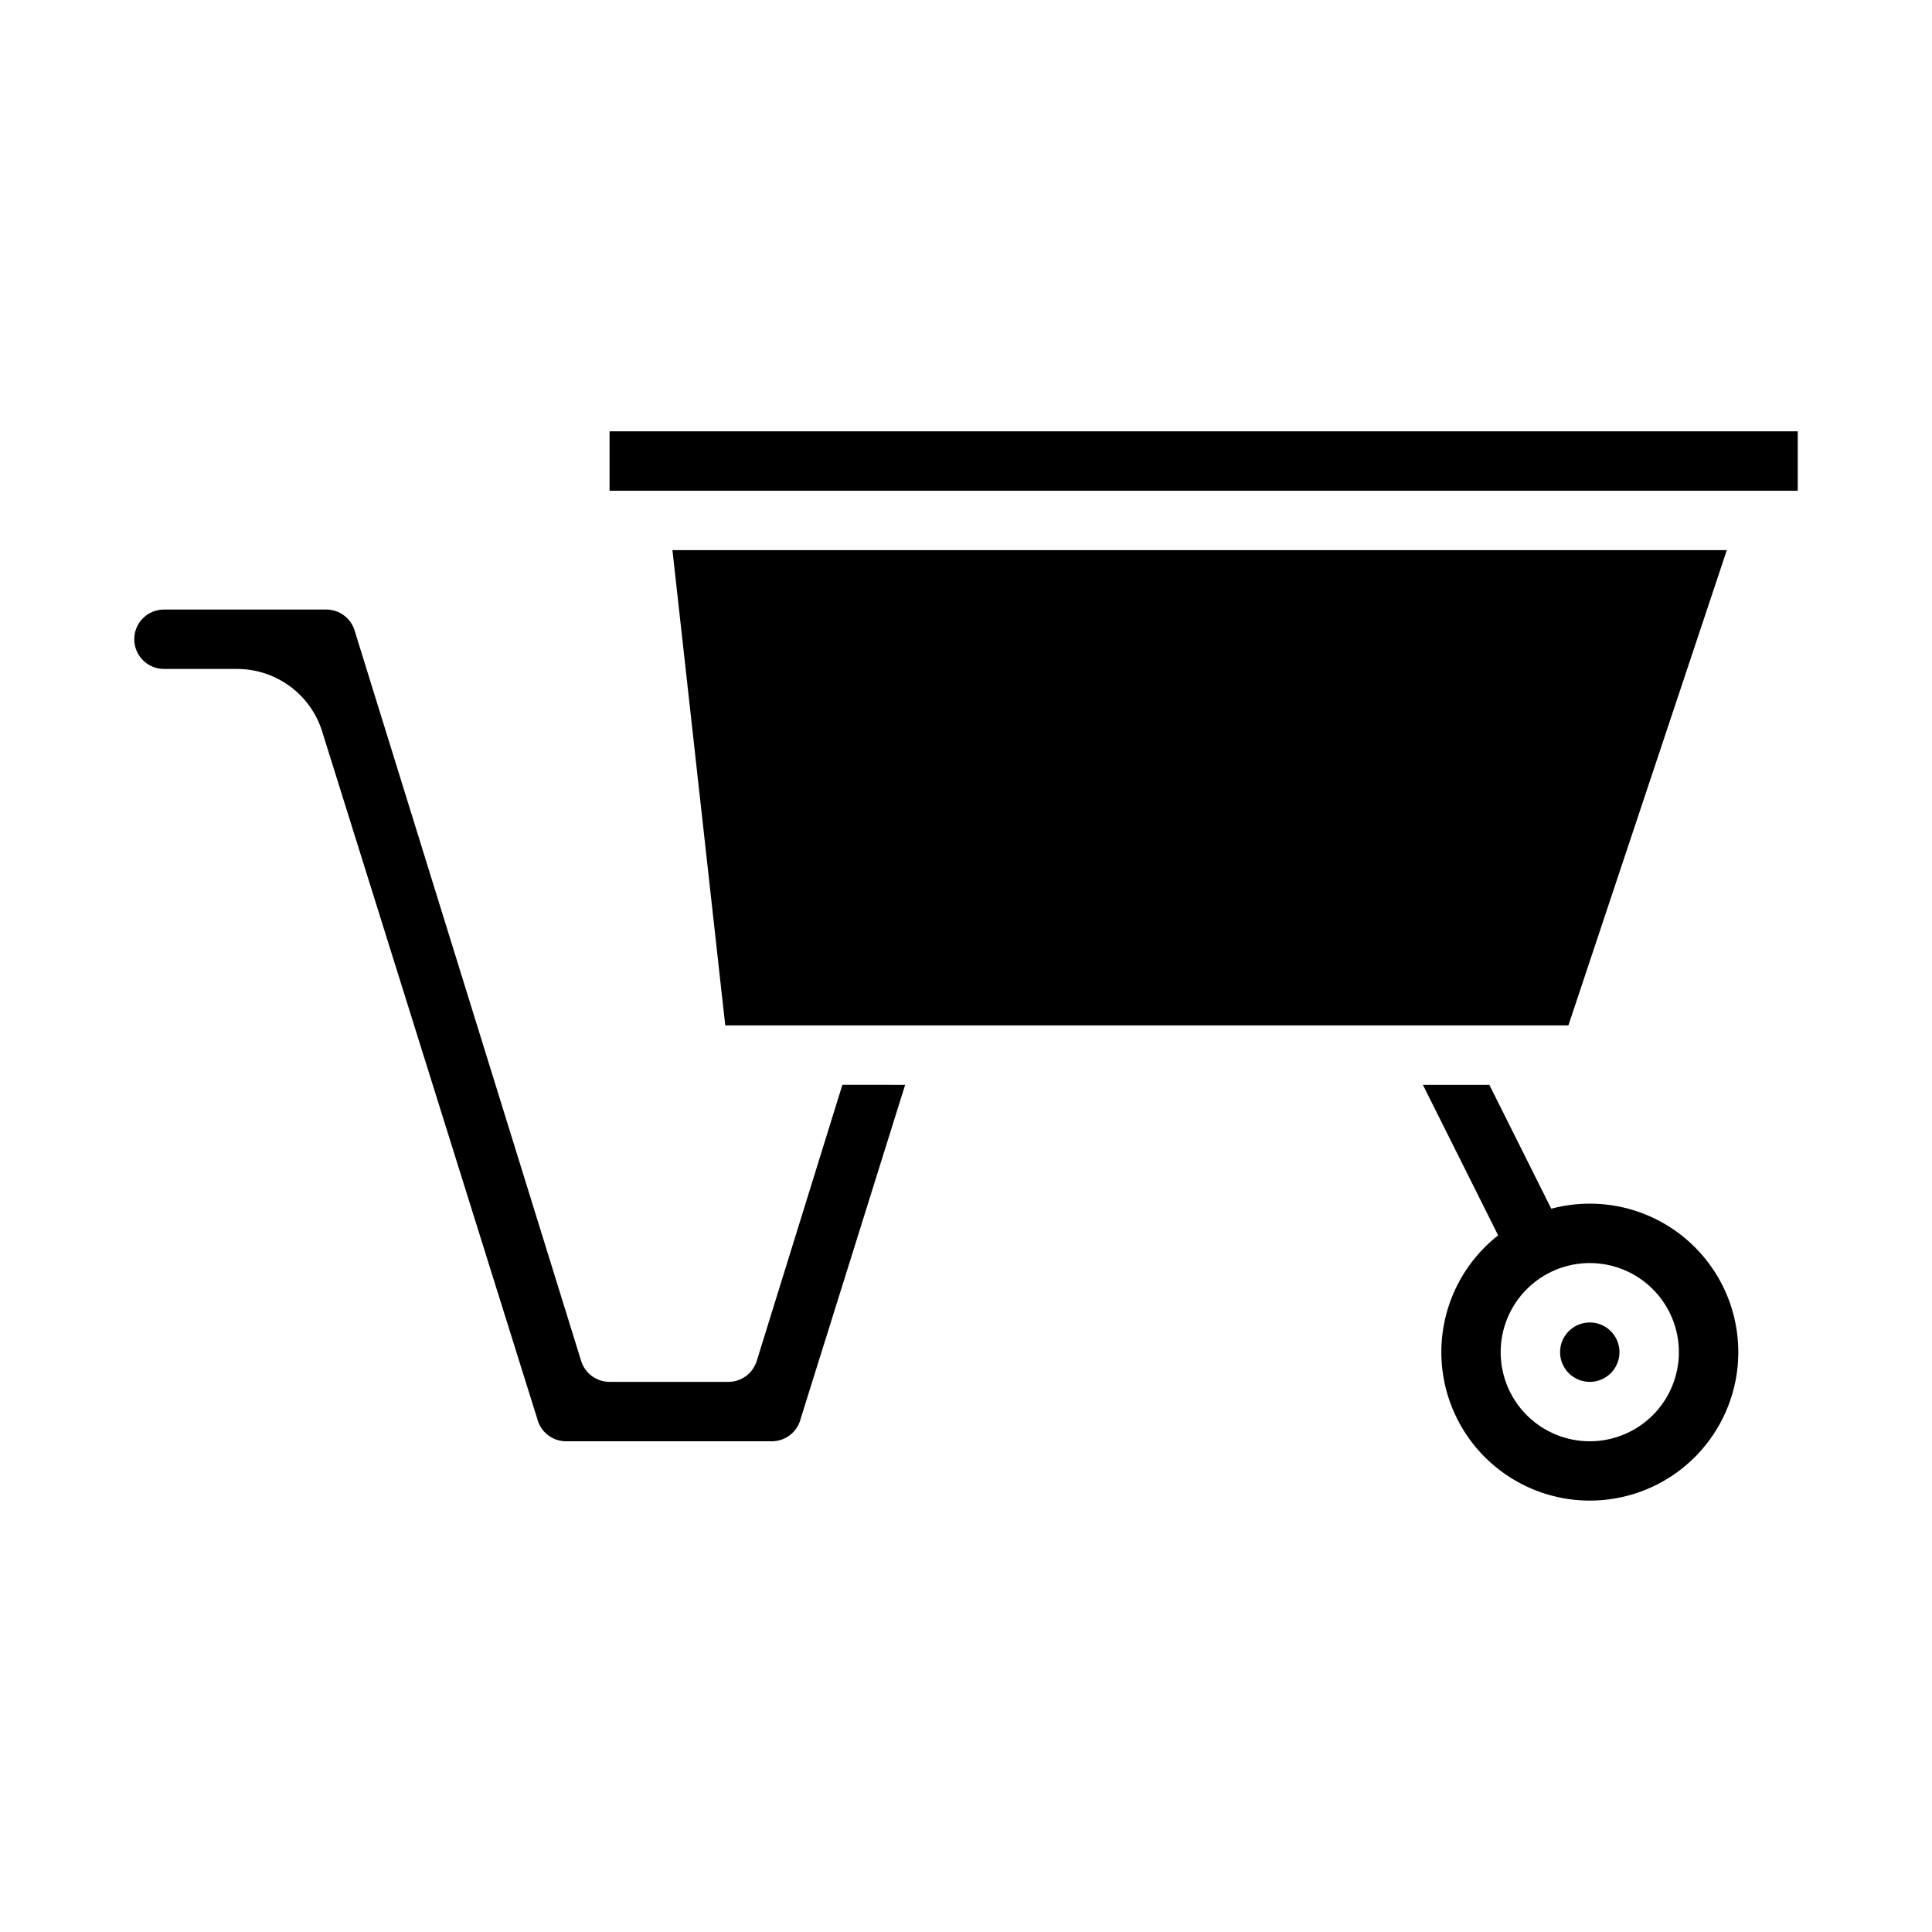
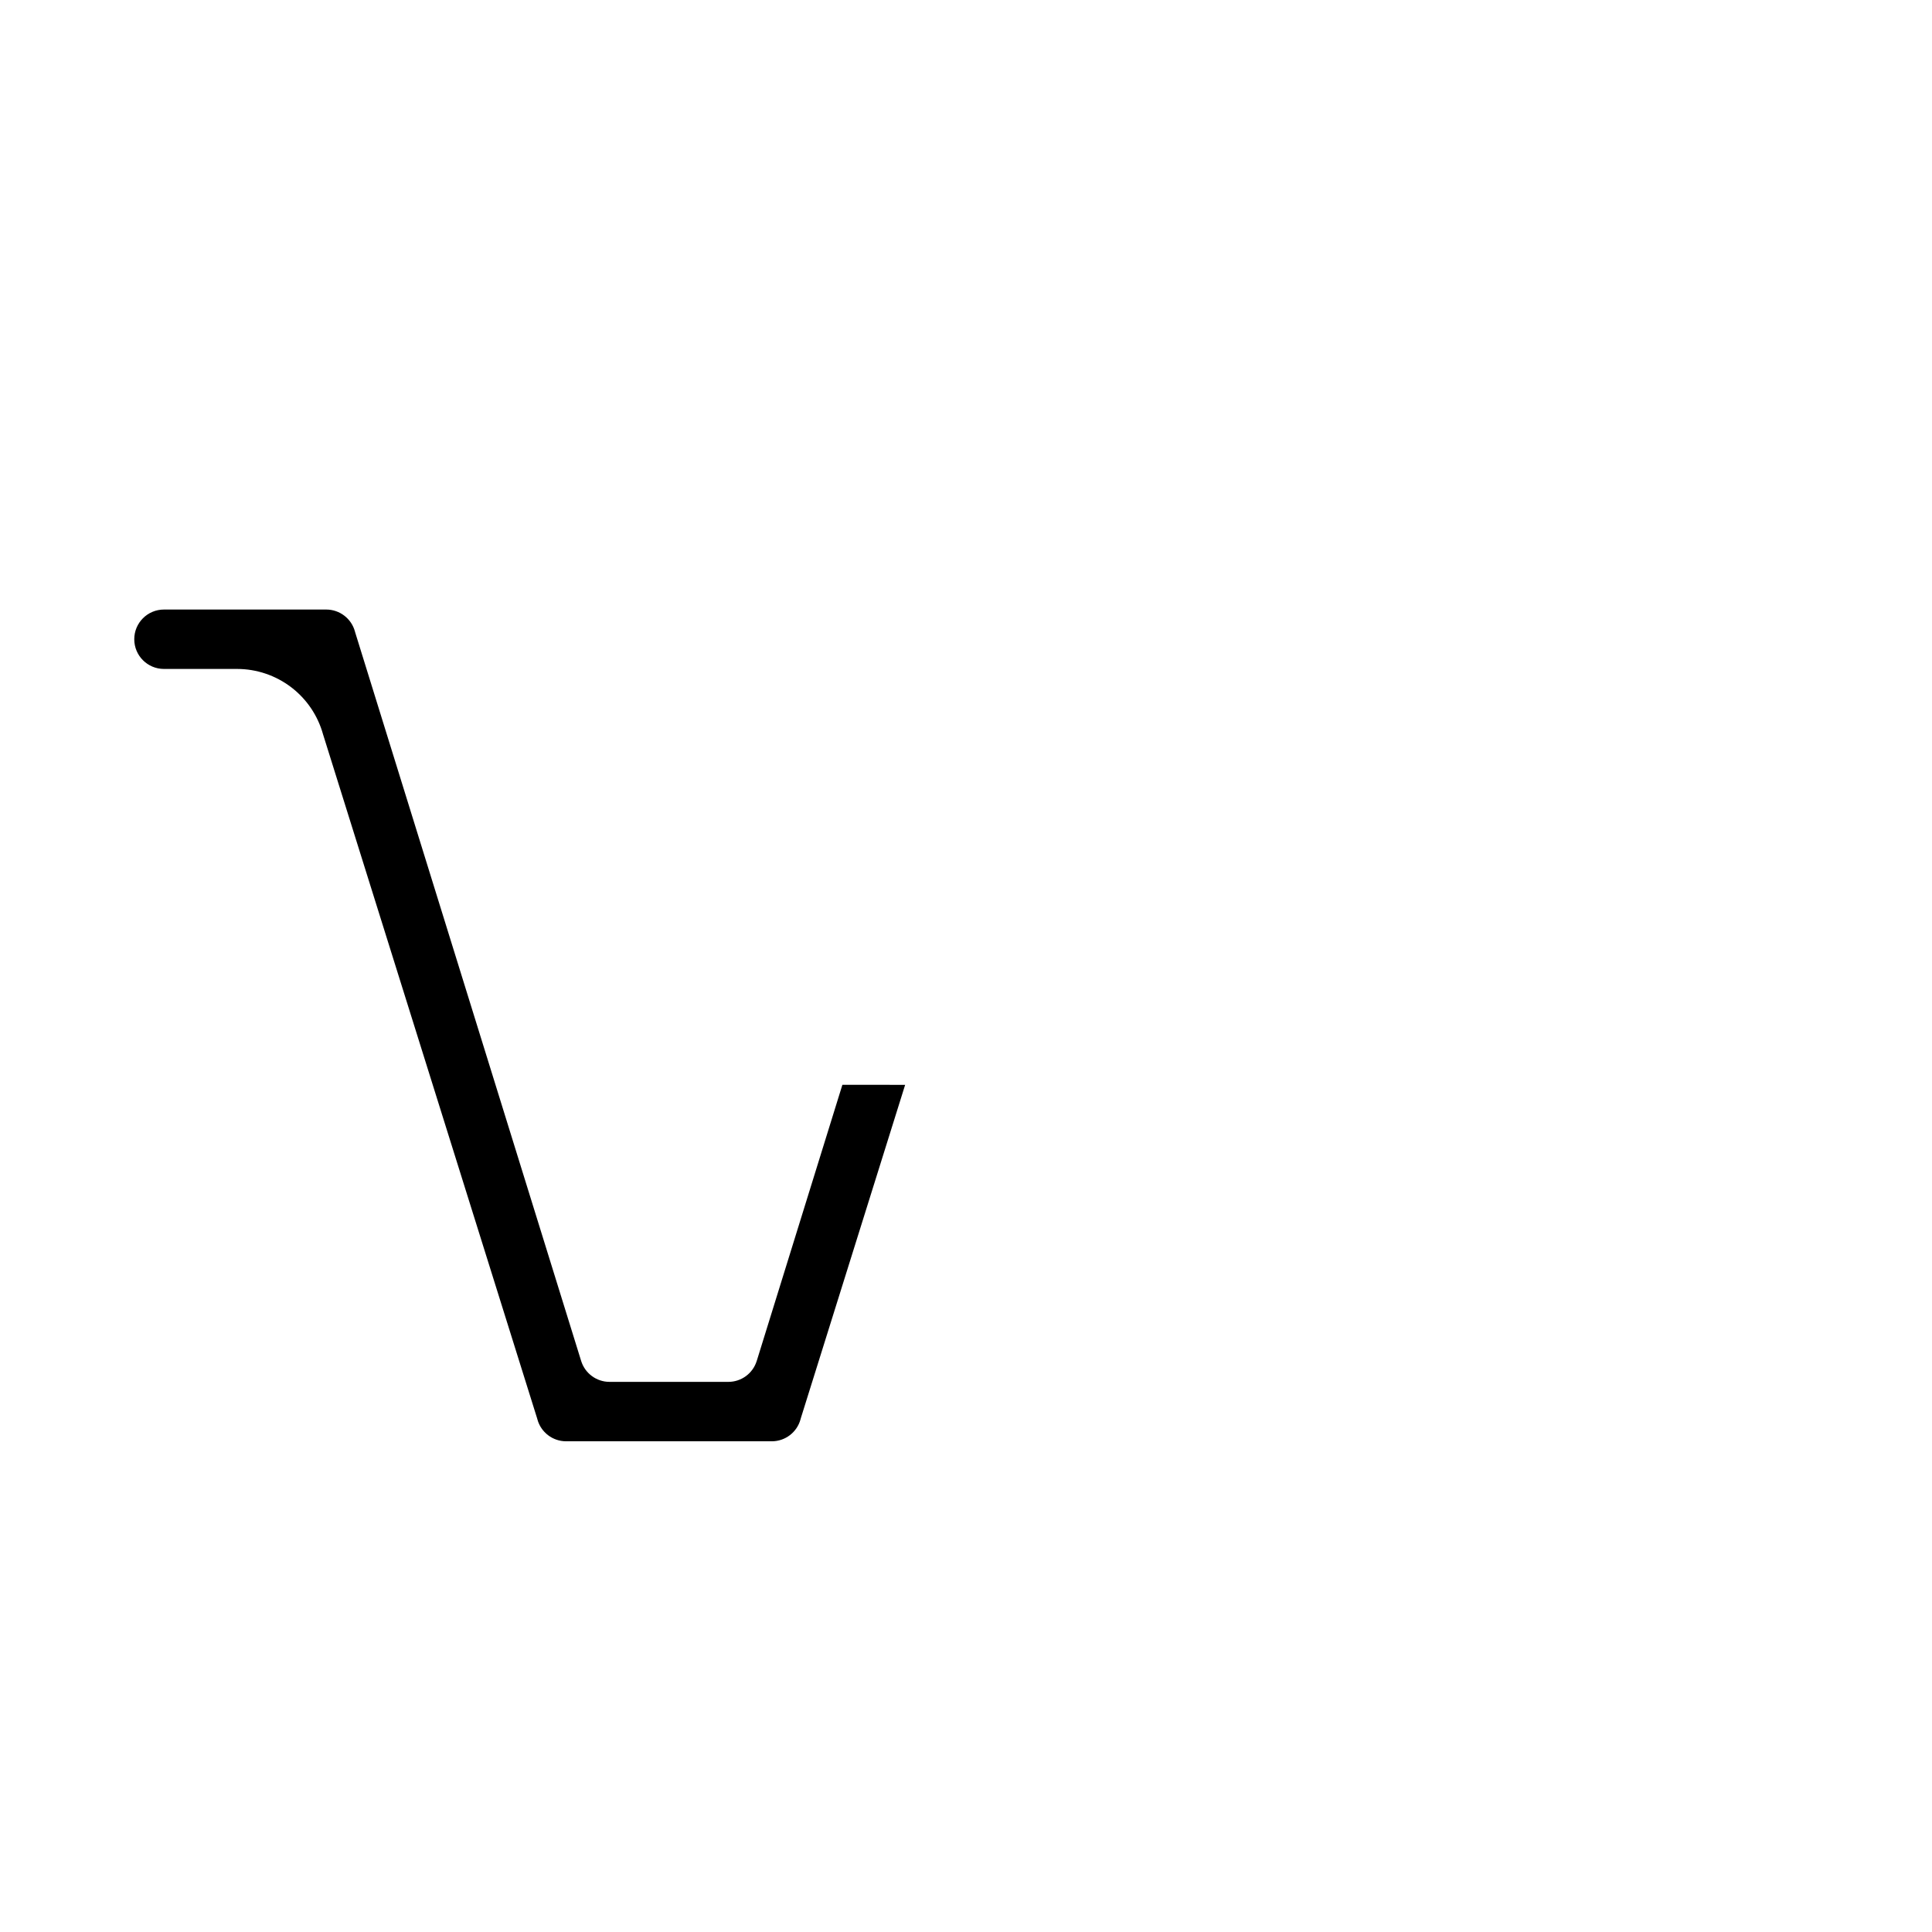
<svg xmlns="http://www.w3.org/2000/svg" fill="#000000" width="800px" height="800px" version="1.1" viewBox="144 144 512 512">
  <g>
-     <path d="m336.2 415.74h223.44l41.984-125.95h-279.42z" />
    <path d="m367.24 431.49-22.699 73.18h-0.004c-1.02 3.293-4.066 5.539-7.516 5.539h-31.488c-3.449 0-6.496-2.246-7.519-5.539l-59.859-192.99c-0.031-0.098-0.059-0.203-0.086-0.305v0.004c-0.922-3.445-4.043-5.84-7.609-5.844h-43.008c-4.348 0-7.871 3.523-7.871 7.871s3.523 7.871 7.871 7.871h19.395c5.168 0.008 10.195 1.707 14.309 4.84 4.113 3.133 7.082 7.527 8.461 12.512l56.699 181.16c0.035 0.105 0.066 0.215 0.094 0.324h-0.004c0.922 3.441 4.043 5.84 7.606 5.844h54.535c3.562-0.004 6.684-2.402 7.606-5.848l0.09-0.324 27.629-88.293z" />
-     <path d="m305.54 274.05h314.88v-15.746h-314.88z" />
-     <path d="m573.18 502.34c0 4.348-3.523 7.871-7.871 7.871s-7.875-3.523-7.875-7.871c0-4.348 3.527-7.875 7.875-7.875s7.871 3.527 7.871 7.875" />
-     <path d="m565.31 462.98c-3.445-0.004-6.875 0.449-10.203 1.34l-16.414-32.828h-17.613l19.945 39.887h-0.004c-9.84 7.727-15.418 19.668-15.031 32.172 0.391 12.504 6.703 24.078 17.004 31.176 10.301 7.098 23.363 8.875 35.188 4.789 11.824-4.09 20.996-13.559 24.711-25.504 3.719-11.945 1.531-24.945-5.887-35.02-7.422-10.074-19.188-16.016-31.695-16.012zm0 62.977v-0.004c-6.266 0-12.273-2.488-16.699-6.914-4.43-4.43-6.918-10.438-6.918-16.699 0-6.266 2.488-12.27 6.918-16.699 4.426-4.43 10.434-6.918 16.699-6.918 6.262 0 12.27 2.488 16.699 6.918 4.426 4.43 6.914 10.434 6.914 16.699 0 6.262-2.488 12.27-6.914 16.699-4.43 4.426-10.438 6.914-16.699 6.914z" />
  </g>
</svg>